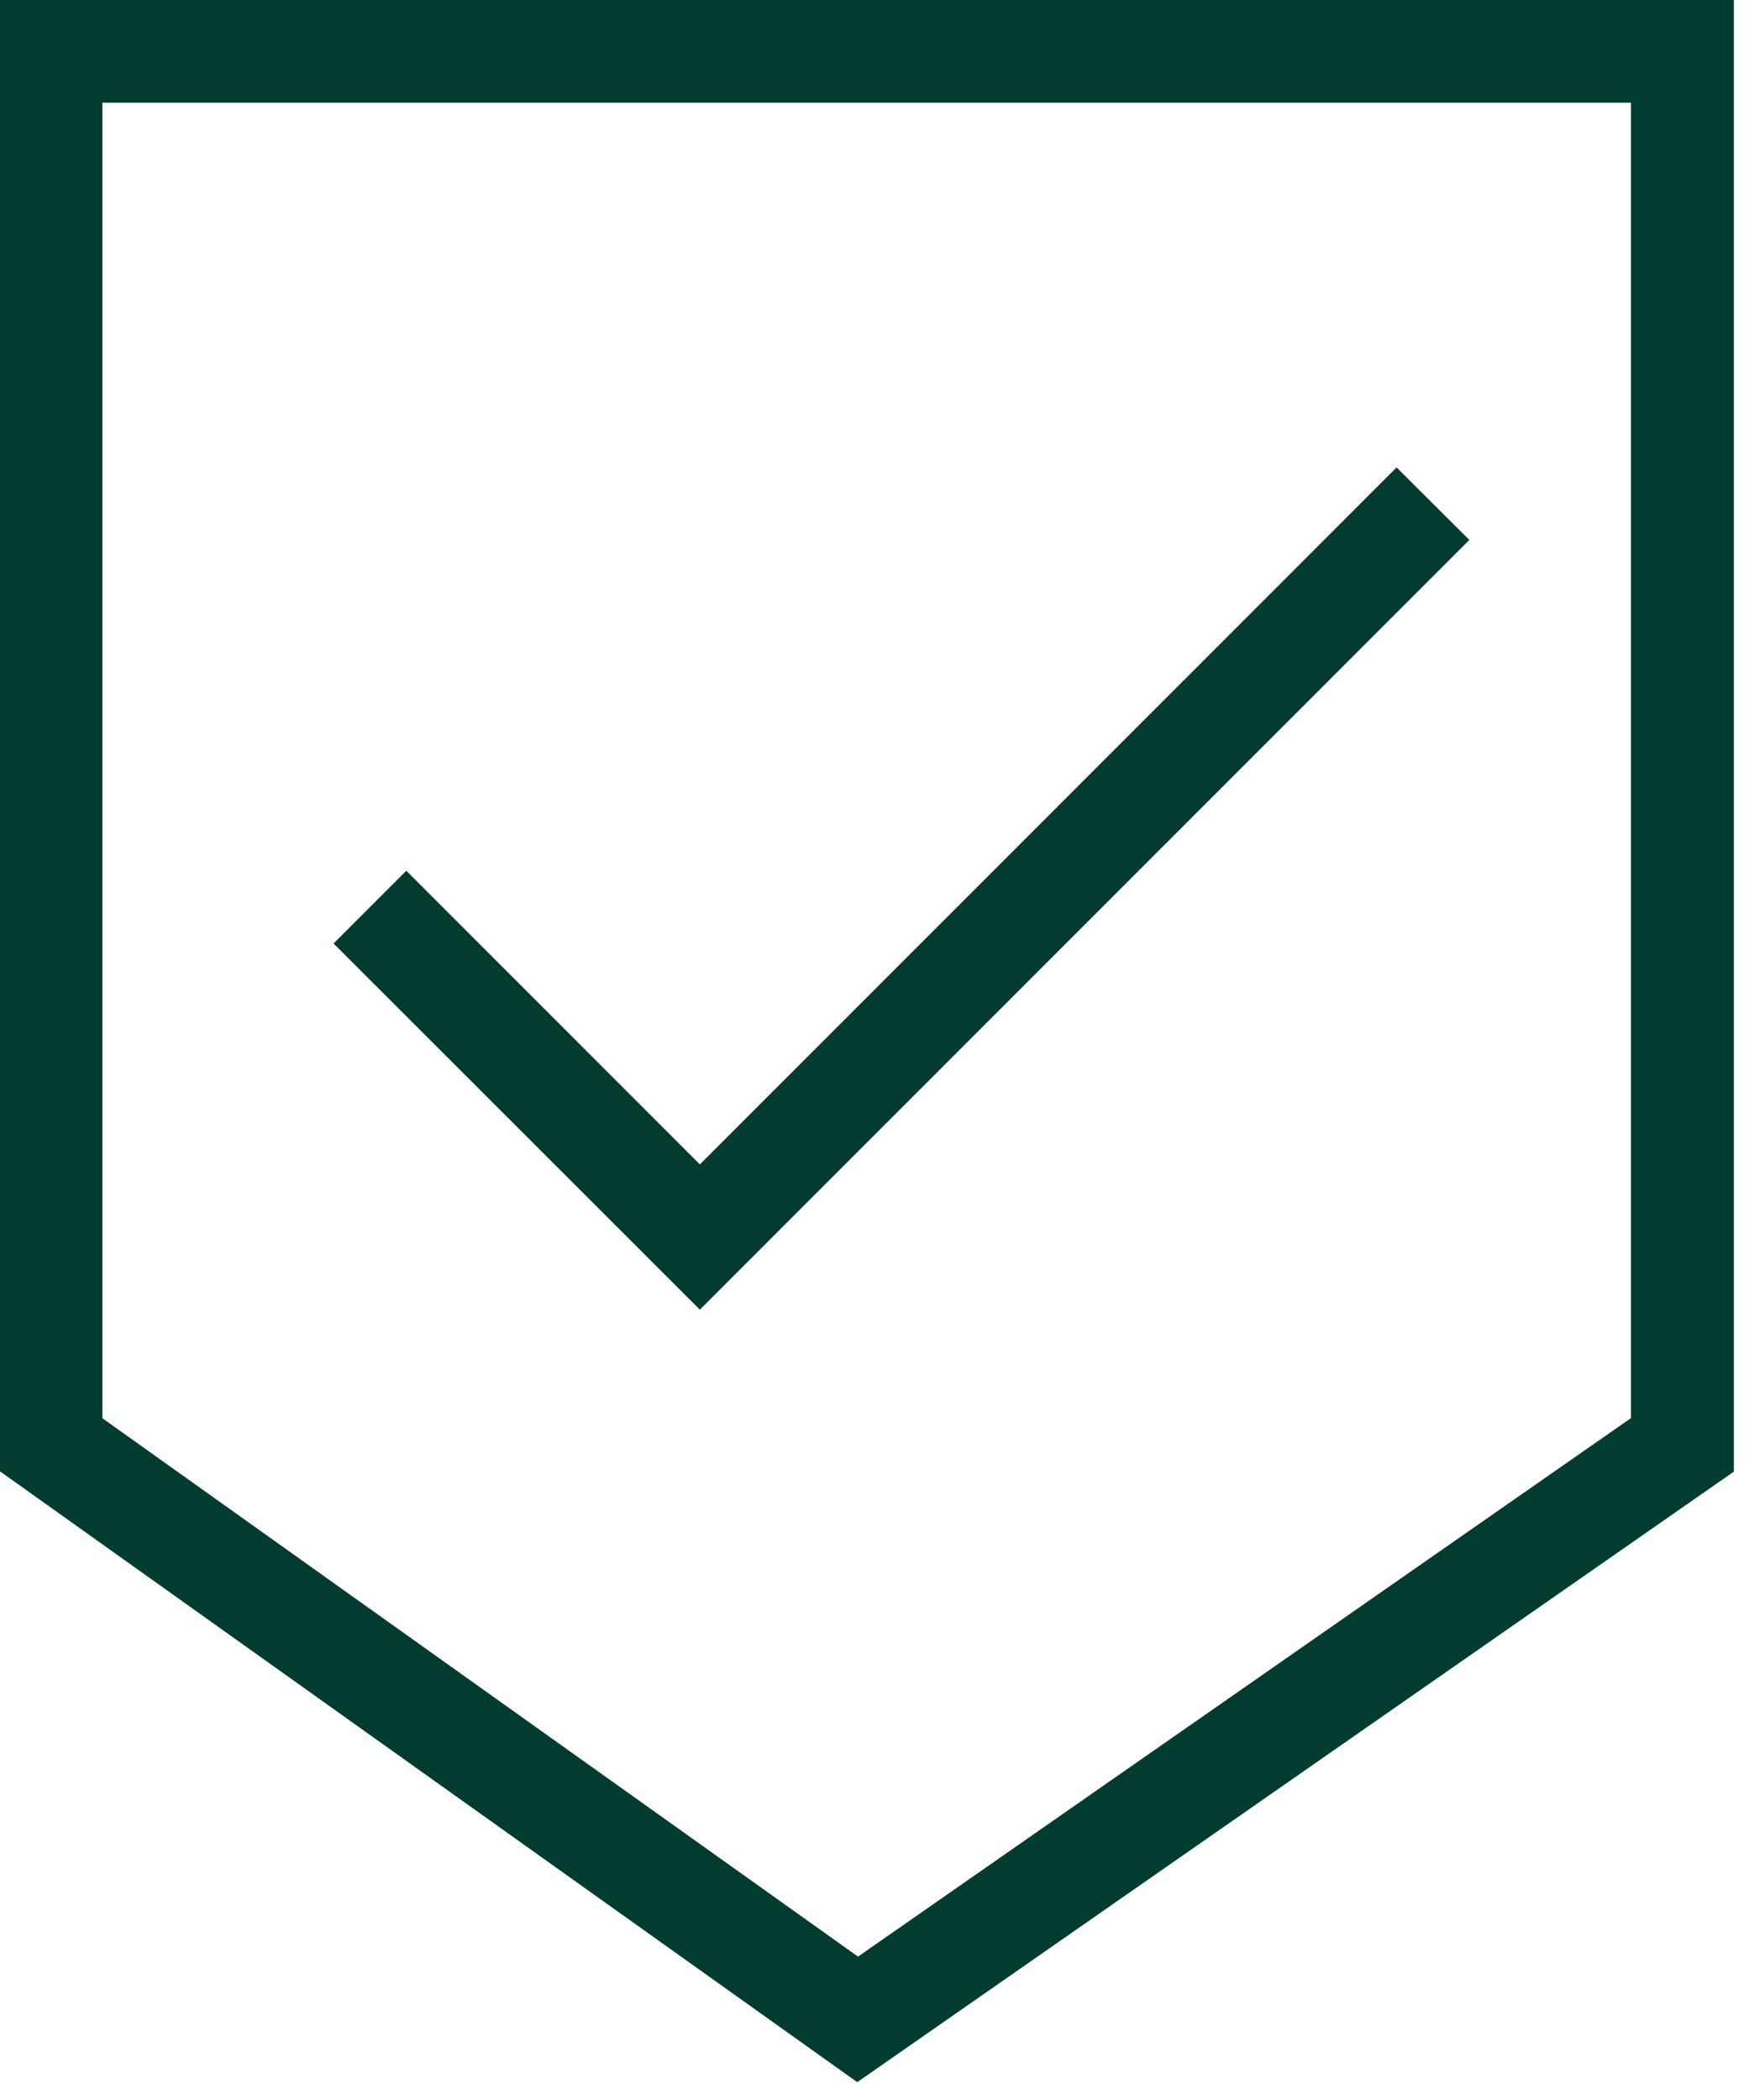
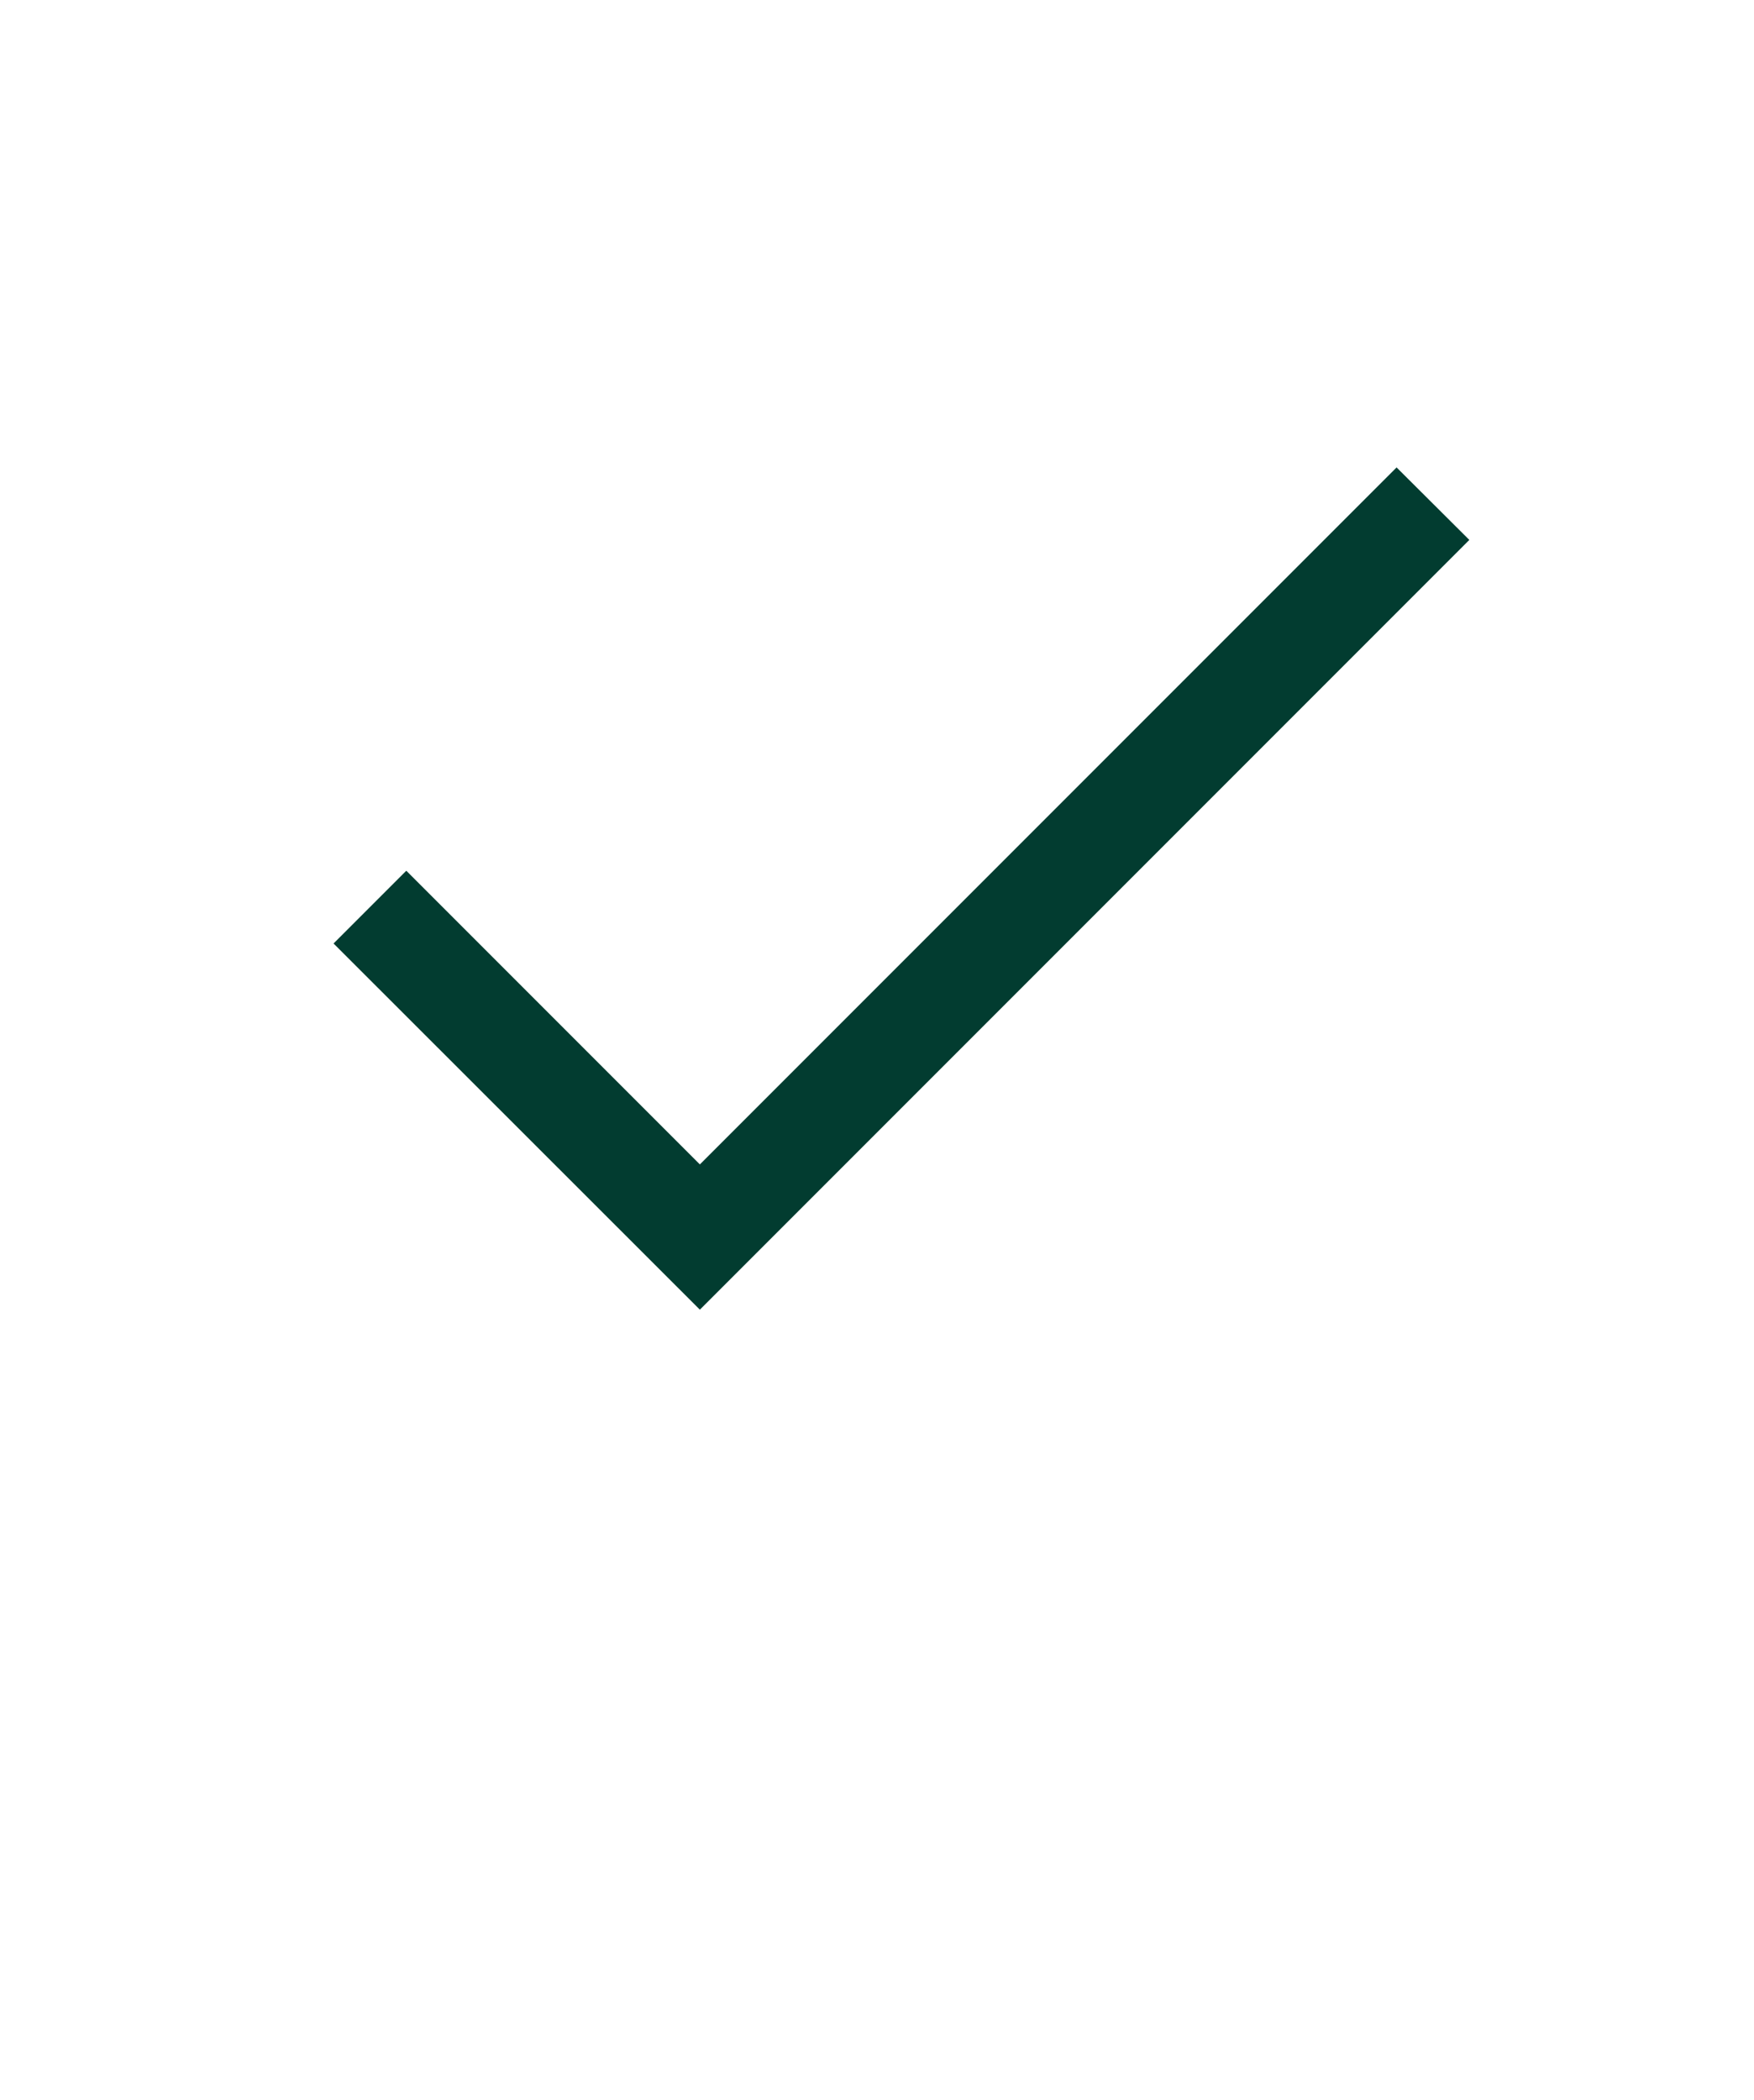
<svg xmlns="http://www.w3.org/2000/svg" width="61" height="73" viewBox="0 0 61 73" fill="none">
-   <path d="M29.82 72.39L0 51.15V0H60.3V51.16L29.82 72.38V72.39ZM3.57 49.31L29.84 68.02L56.72 49.3V3.57H3.56V49.31H3.57Z" fill="#023C30" />
  <path d="M24.34 45.53L11.6 32.8L14.13 30.27L24.34 40.48L48.57 16.25L51.1 18.77L24.34 45.53Z" fill="#023C30" />
</svg>